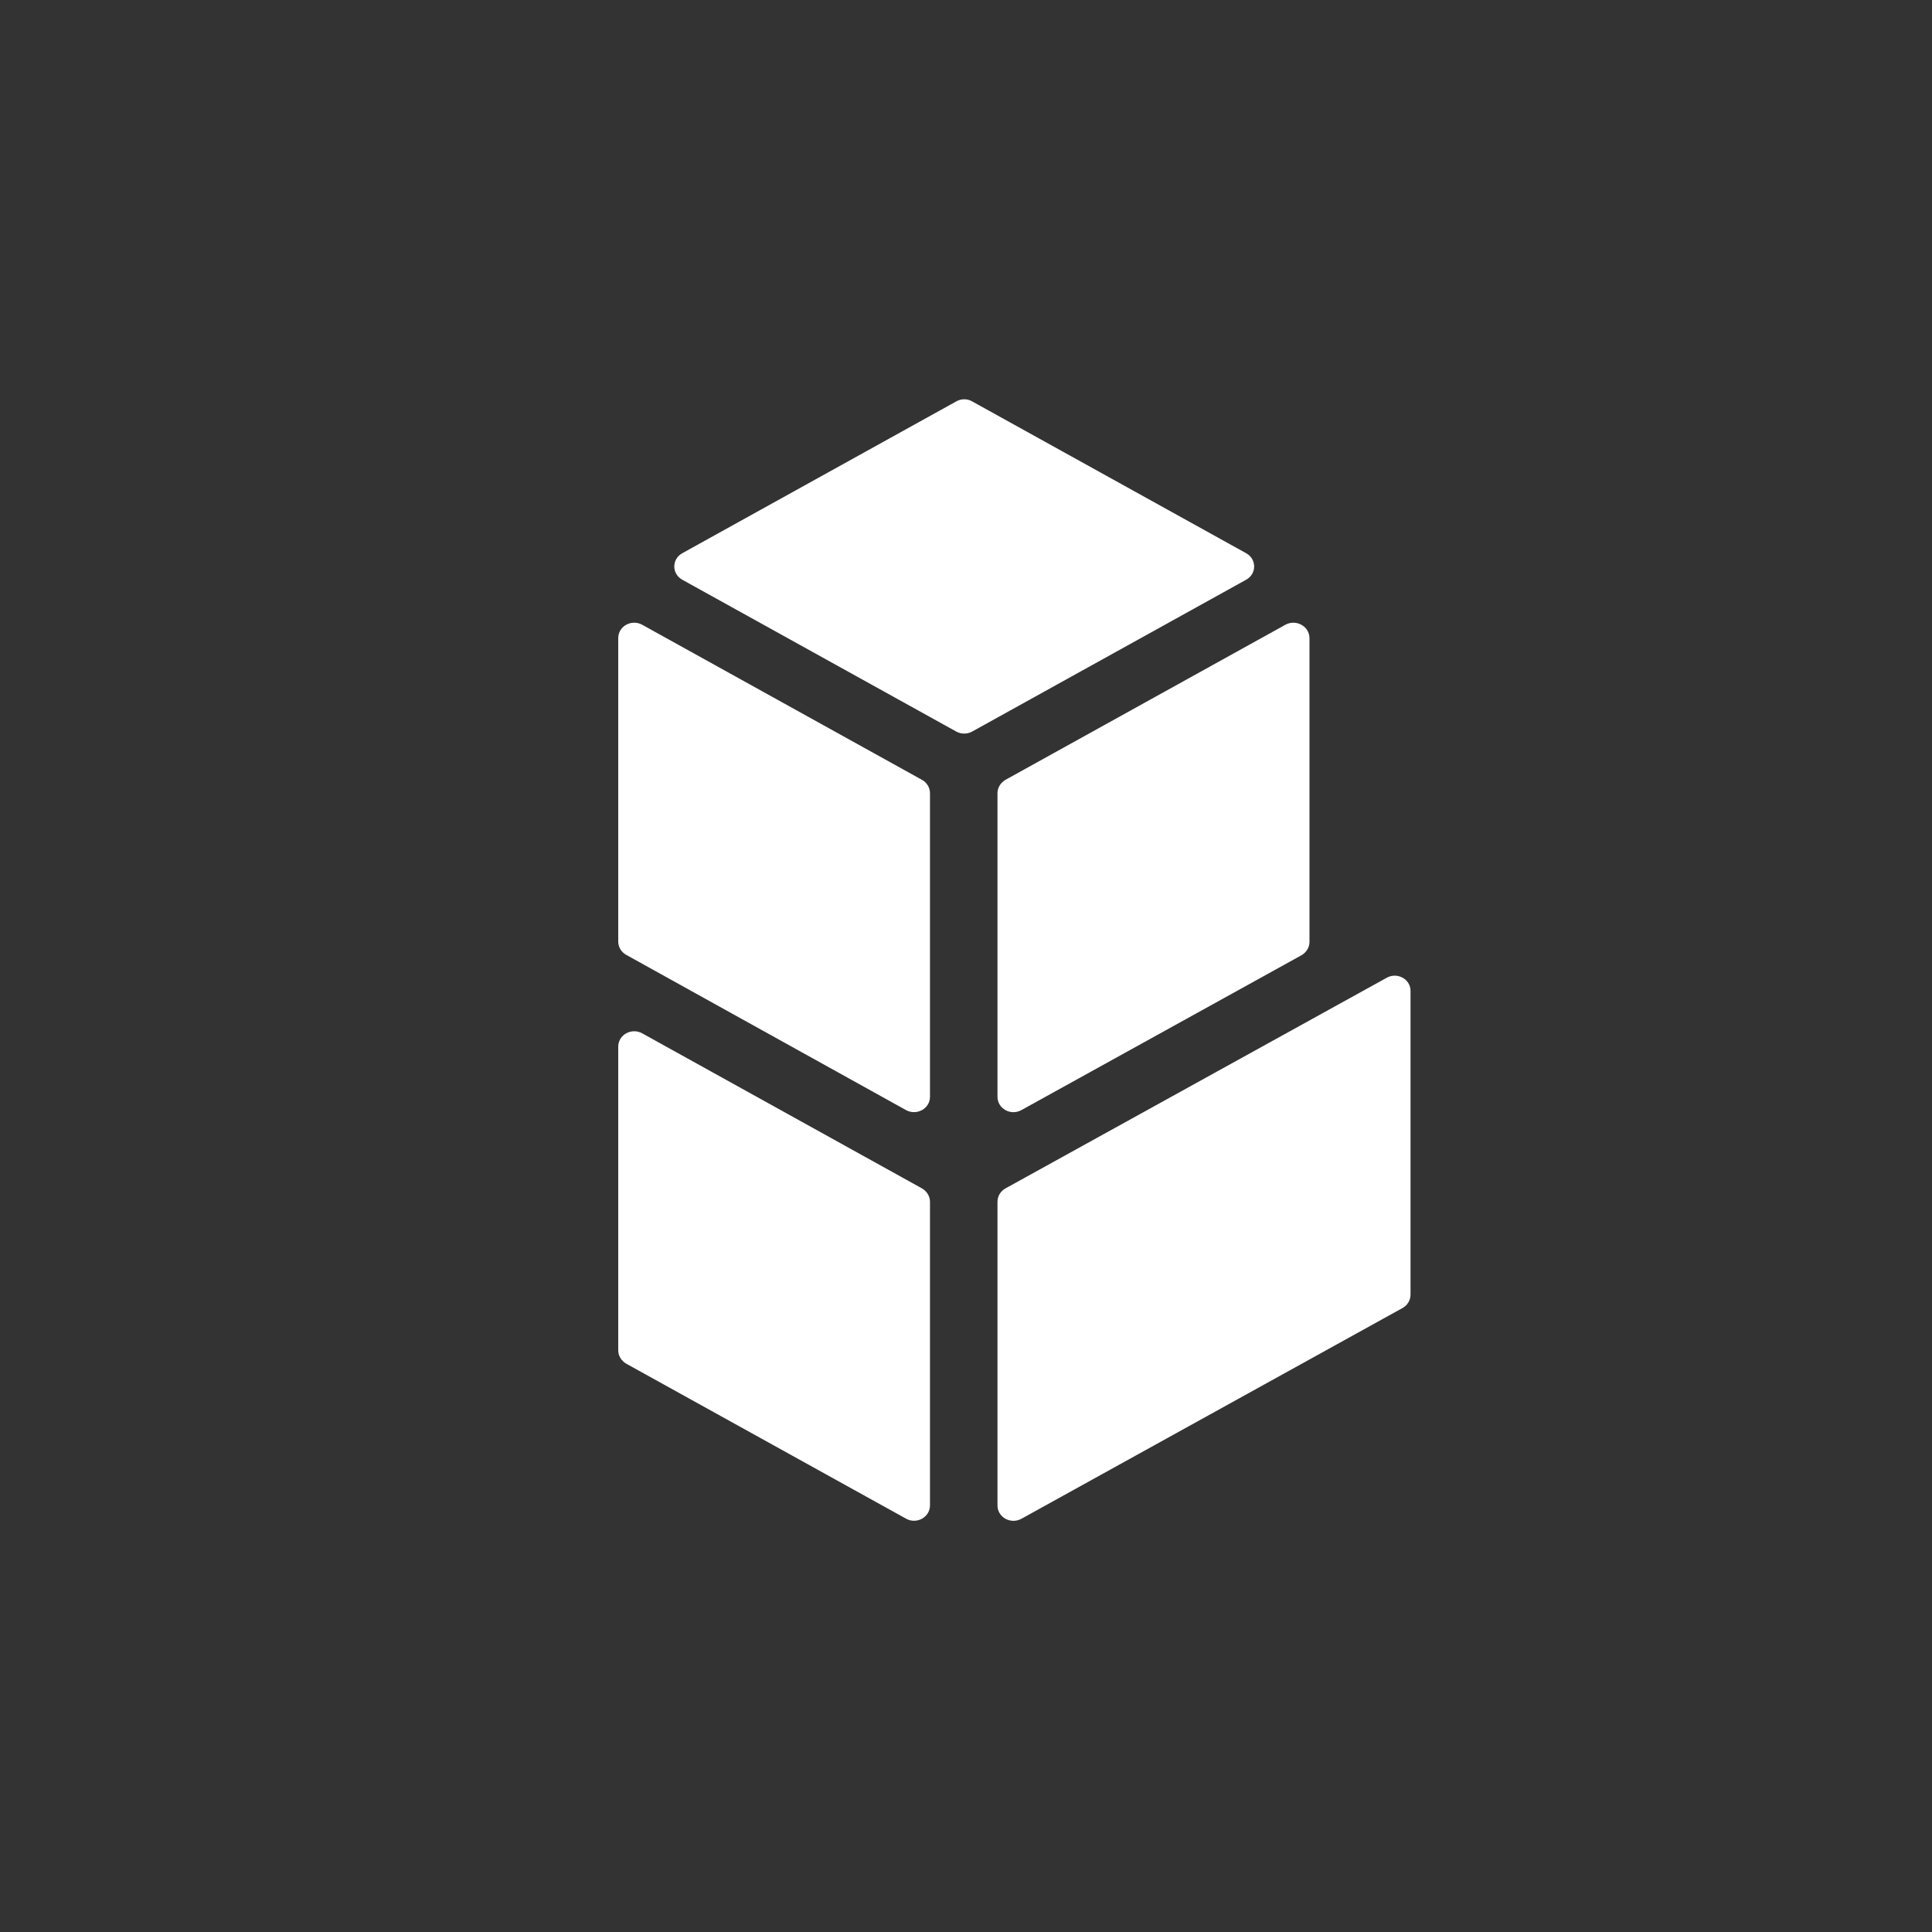
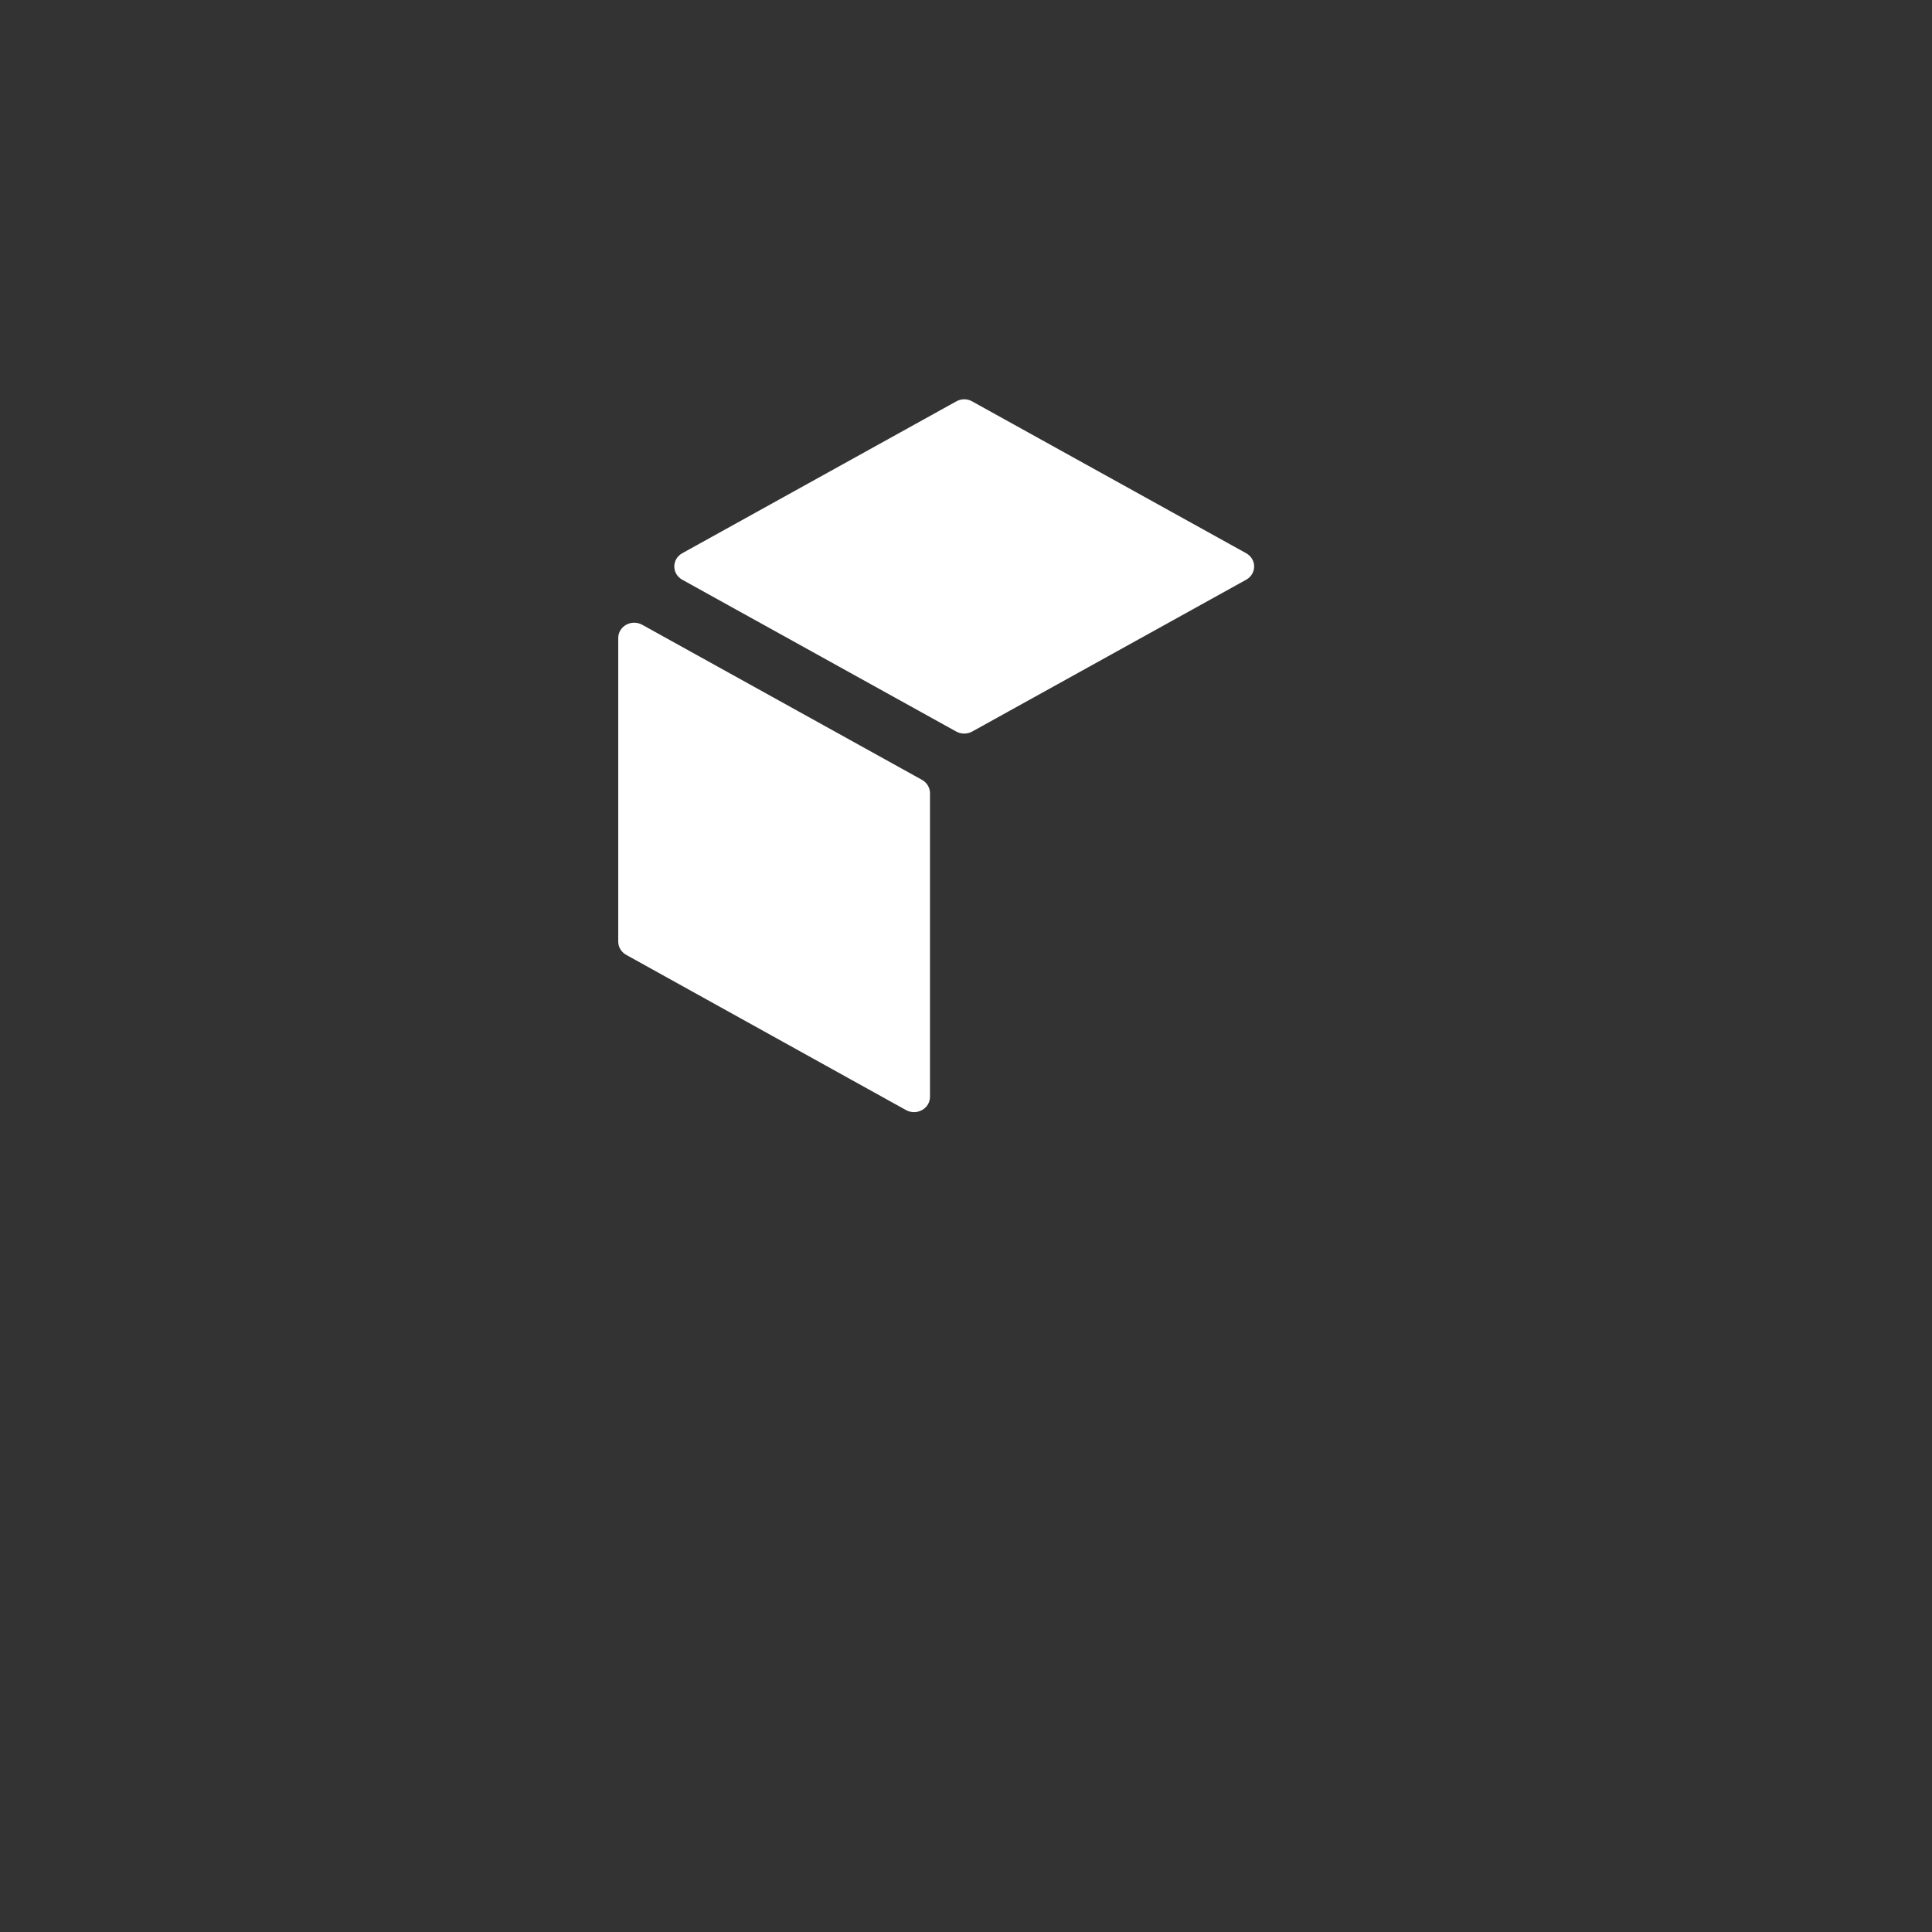
<svg xmlns="http://www.w3.org/2000/svg" width="150" height="150" viewBox="0 0 150 150" fill="none">
  <rect x="0" y="0" width="150" height="150" fill="#333333" stroke="none" />
  <path fill-rule="evenodd" clip-rule="evenodd" d="M75.48 31.165L96.75 42.951C97.579 43.411 97.579 44.551 96.75 45.011L75.48 56.797C75.101 57.007 74.622 57.007 74.243 56.797L52.973 45.011C52.145 44.551 52.145 43.411 52.973 42.951L74.243 31.165C74.632 30.945 75.101 30.945 75.48 31.165Z" fill="white" />
-   <path fill-rule="evenodd" clip-rule="evenodd" d="M101.668 49.547V73.128C101.668 73.55 101.428 73.943 101.049 74.163L79.301 86.188C78.472 86.648 77.444 86.073 77.444 85.153V61.582C77.444 61.16 77.684 60.768 78.063 60.547L99.802 48.503C100.63 48.053 101.668 48.627 101.668 49.547Z" fill="white" />
-   <path fill-rule="evenodd" clip-rule="evenodd" d="M107.667 75.912L78.063 92.268C77.684 92.479 77.444 92.872 77.444 93.303V116.884C77.444 117.803 78.472 118.369 79.301 117.918L108.895 101.553C109.274 101.342 109.513 100.949 109.513 100.518V76.937C109.523 76.027 108.485 75.452 107.667 75.912Z" fill="white" />
  <path fill-rule="evenodd" clip-rule="evenodd" d="M48 73.11V49.539C48 48.619 49.028 48.054 49.856 48.504L71.585 60.548C71.964 60.759 72.204 61.152 72.204 61.583V85.154C72.204 86.074 71.176 86.639 70.347 86.189L48.619 74.135C48.239 73.924 48 73.532 48 73.11Z" fill="white" />
-   <path fill-rule="evenodd" clip-rule="evenodd" d="M48 81.26V104.841C48 105.262 48.239 105.655 48.619 105.875L70.347 117.91C71.176 118.37 72.204 117.795 72.204 116.875V93.304C72.204 92.883 71.964 92.49 71.585 92.269L49.856 80.225C49.028 79.775 48 80.34 48 81.26Z" fill="white" />
</svg>